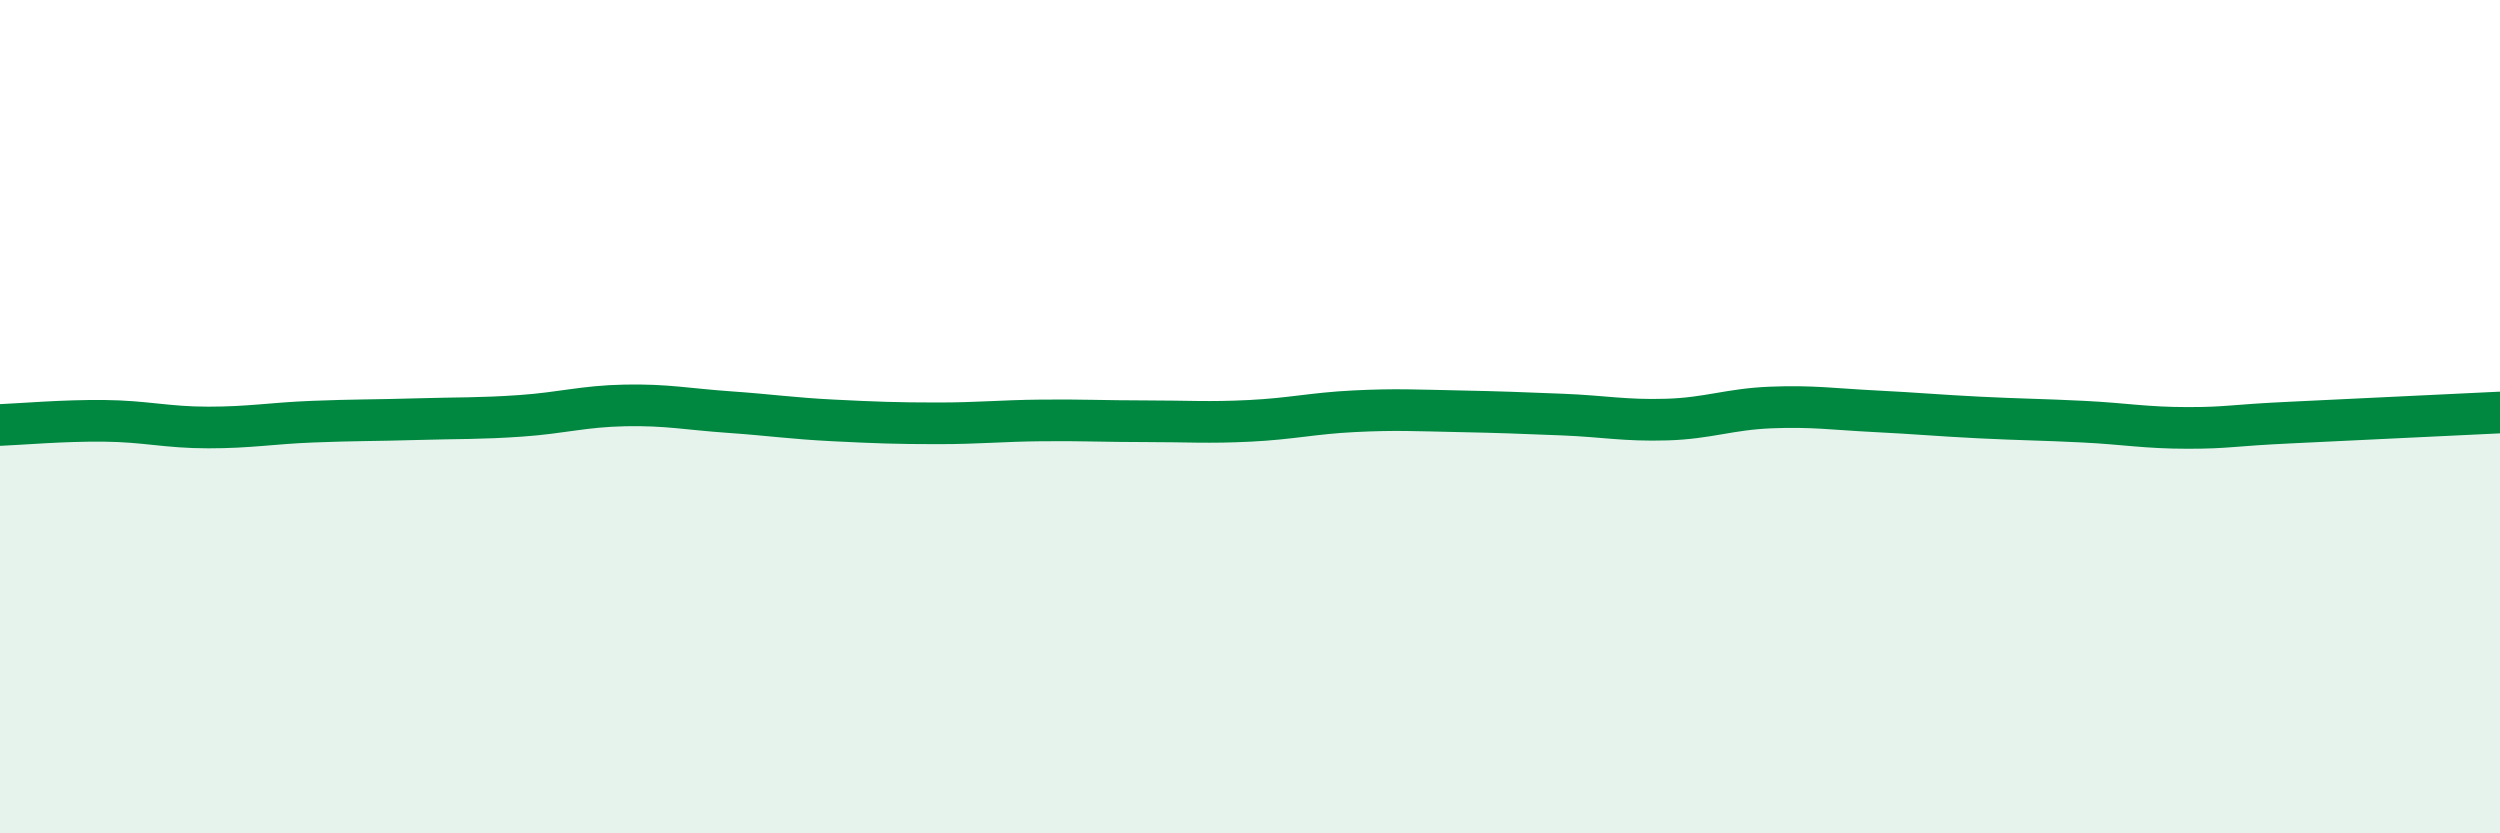
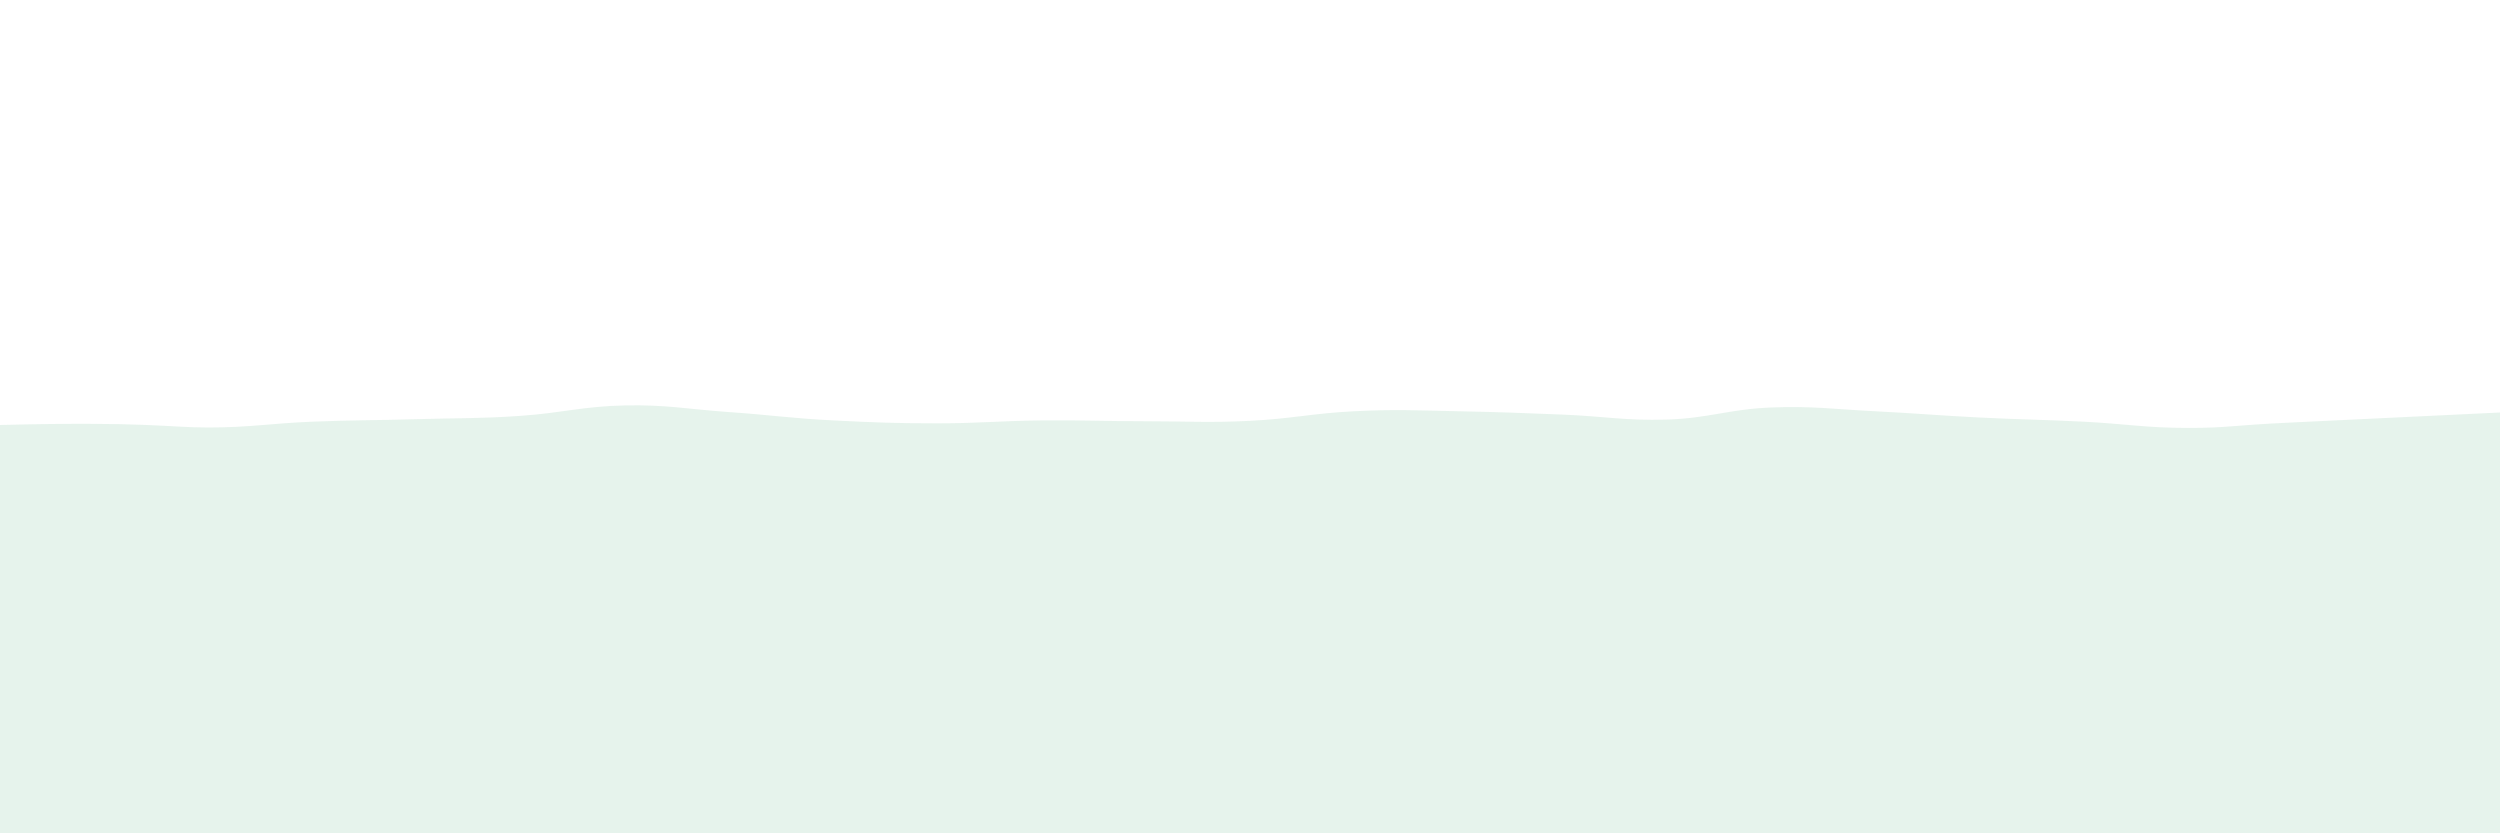
<svg xmlns="http://www.w3.org/2000/svg" width="60" height="20" viewBox="0 0 60 20">
-   <path d="M 0,10.2 C 0.5,10.18 1.5,10.09 2.5,10.1 C 3.5,10.11 4,10.26 5,10.26 C 6,10.26 6.5,10.16 7.5,10.12 C 8.5,10.08 9,10.09 10,10.06 C 11,10.03 11.5,10.05 12.5,9.98 C 13.5,9.91 14,9.75 15,9.73 C 16,9.71 16.5,9.82 17.5,9.89 C 18.5,9.96 19,10.04 20,10.09 C 21,10.14 21.5,10.16 22.5,10.16 C 23.5,10.16 24,10.1 25,10.09 C 26,10.08 26.5,10.11 27.5,10.11 C 28.5,10.11 29,10.15 30,10.1 C 31,10.05 31.5,9.92 32.5,9.87 C 33.5,9.82 34,9.85 35,9.87 C 36,9.89 36.5,9.91 37.5,9.95 C 38.5,9.99 39,10.1 40,10.07 C 41,10.04 41.5,9.82 42.5,9.78 C 43.5,9.74 44,9.82 45,9.87 C 46,9.92 46.5,9.97 47.5,10.02 C 48.5,10.07 49,10.07 50,10.12 C 51,10.17 51.5,10.27 52.5,10.27 C 53.5,10.27 53.5,10.21 55,10.14 C 56.5,10.07 59,9.95 60,9.9L60 20L0 20Z" fill="#008740" opacity="0.1" stroke-linecap="round" stroke-linejoin="round" />
-   <path d="M 0,10.2 C 0.5,10.18 1.5,10.09 2.5,10.1 C 3.5,10.11 4,10.26 5,10.26 C 6,10.26 6.5,10.16 7.5,10.12 C 8.5,10.08 9,10.09 10,10.06 C 11,10.03 11.5,10.05 12.5,9.98 C 13.5,9.91 14,9.75 15,9.73 C 16,9.71 16.5,9.82 17.5,9.89 C 18.5,9.96 19,10.04 20,10.09 C 21,10.14 21.5,10.16 22.5,10.16 C 23.5,10.16 24,10.1 25,10.09 C 26,10.08 26.5,10.11 27.5,10.11 C 28.5,10.11 29,10.15 30,10.1 C 31,10.05 31.5,9.92 32.5,9.87 C 33.5,9.82 34,9.85 35,9.87 C 36,9.89 36.5,9.91 37.5,9.95 C 38.5,9.99 39,10.1 40,10.07 C 41,10.04 41.5,9.82 42.5,9.78 C 43.5,9.74 44,9.82 45,9.87 C 46,9.92 46.5,9.97 47.5,10.02 C 48.5,10.07 49,10.07 50,10.12 C 51,10.17 51.5,10.27 52.5,10.27 C 53.5,10.27 53.5,10.21 55,10.14 C 56.5,10.07 59,9.95 60,9.9" stroke="#008740" stroke-width="1" fill="none" stroke-linecap="round" stroke-linejoin="round" />
+   <path d="M 0,10.2 C 3.5,10.11 4,10.26 5,10.26 C 6,10.26 6.5,10.16 7.5,10.12 C 8.5,10.08 9,10.09 10,10.06 C 11,10.03 11.5,10.05 12.5,9.98 C 13.5,9.91 14,9.75 15,9.73 C 16,9.71 16.5,9.82 17.5,9.89 C 18.5,9.96 19,10.04 20,10.09 C 21,10.14 21.5,10.16 22.5,10.16 C 23.5,10.16 24,10.1 25,10.09 C 26,10.08 26.5,10.11 27.5,10.11 C 28.5,10.11 29,10.15 30,10.1 C 31,10.05 31.5,9.92 32.5,9.87 C 33.5,9.82 34,9.85 35,9.87 C 36,9.89 36.5,9.91 37.5,9.95 C 38.5,9.99 39,10.1 40,10.07 C 41,10.04 41.5,9.82 42.5,9.78 C 43.5,9.74 44,9.82 45,9.87 C 46,9.92 46.5,9.97 47.5,10.02 C 48.5,10.07 49,10.07 50,10.12 C 51,10.17 51.5,10.27 52.5,10.27 C 53.5,10.27 53.5,10.21 55,10.14 C 56.5,10.07 59,9.95 60,9.9L60 20L0 20Z" fill="#008740" opacity="0.1" stroke-linecap="round" stroke-linejoin="round" />
</svg>